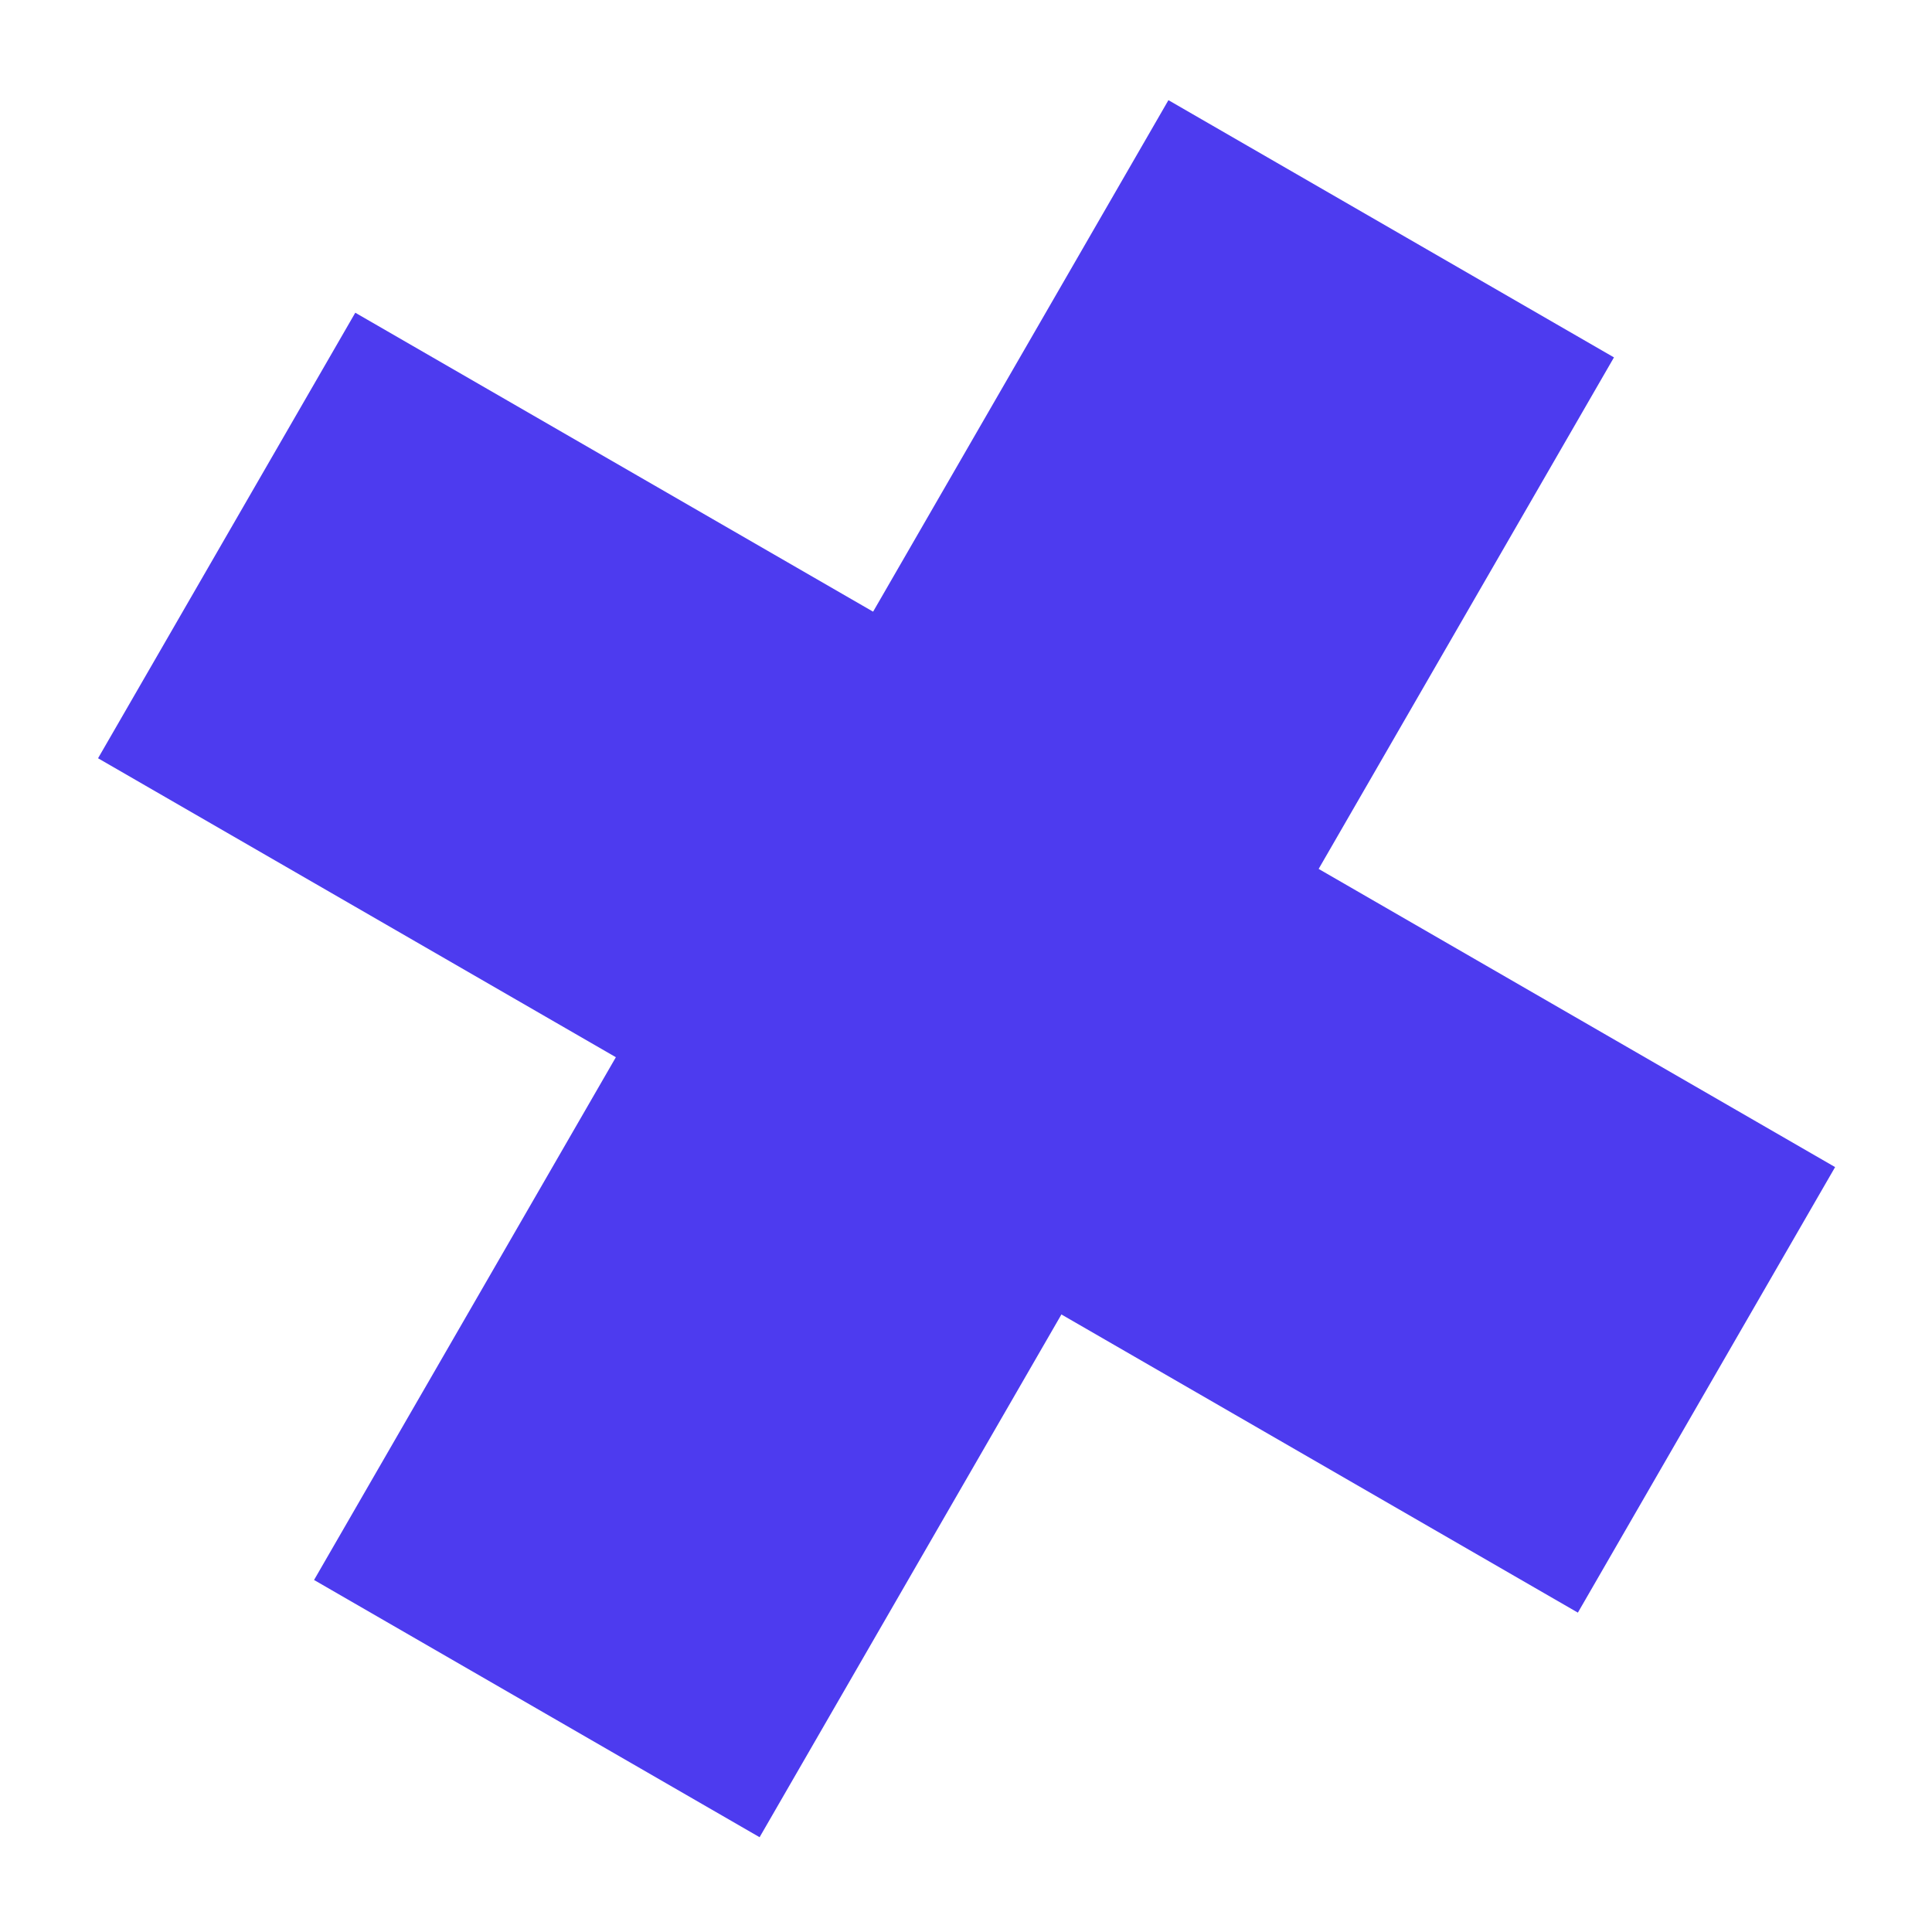
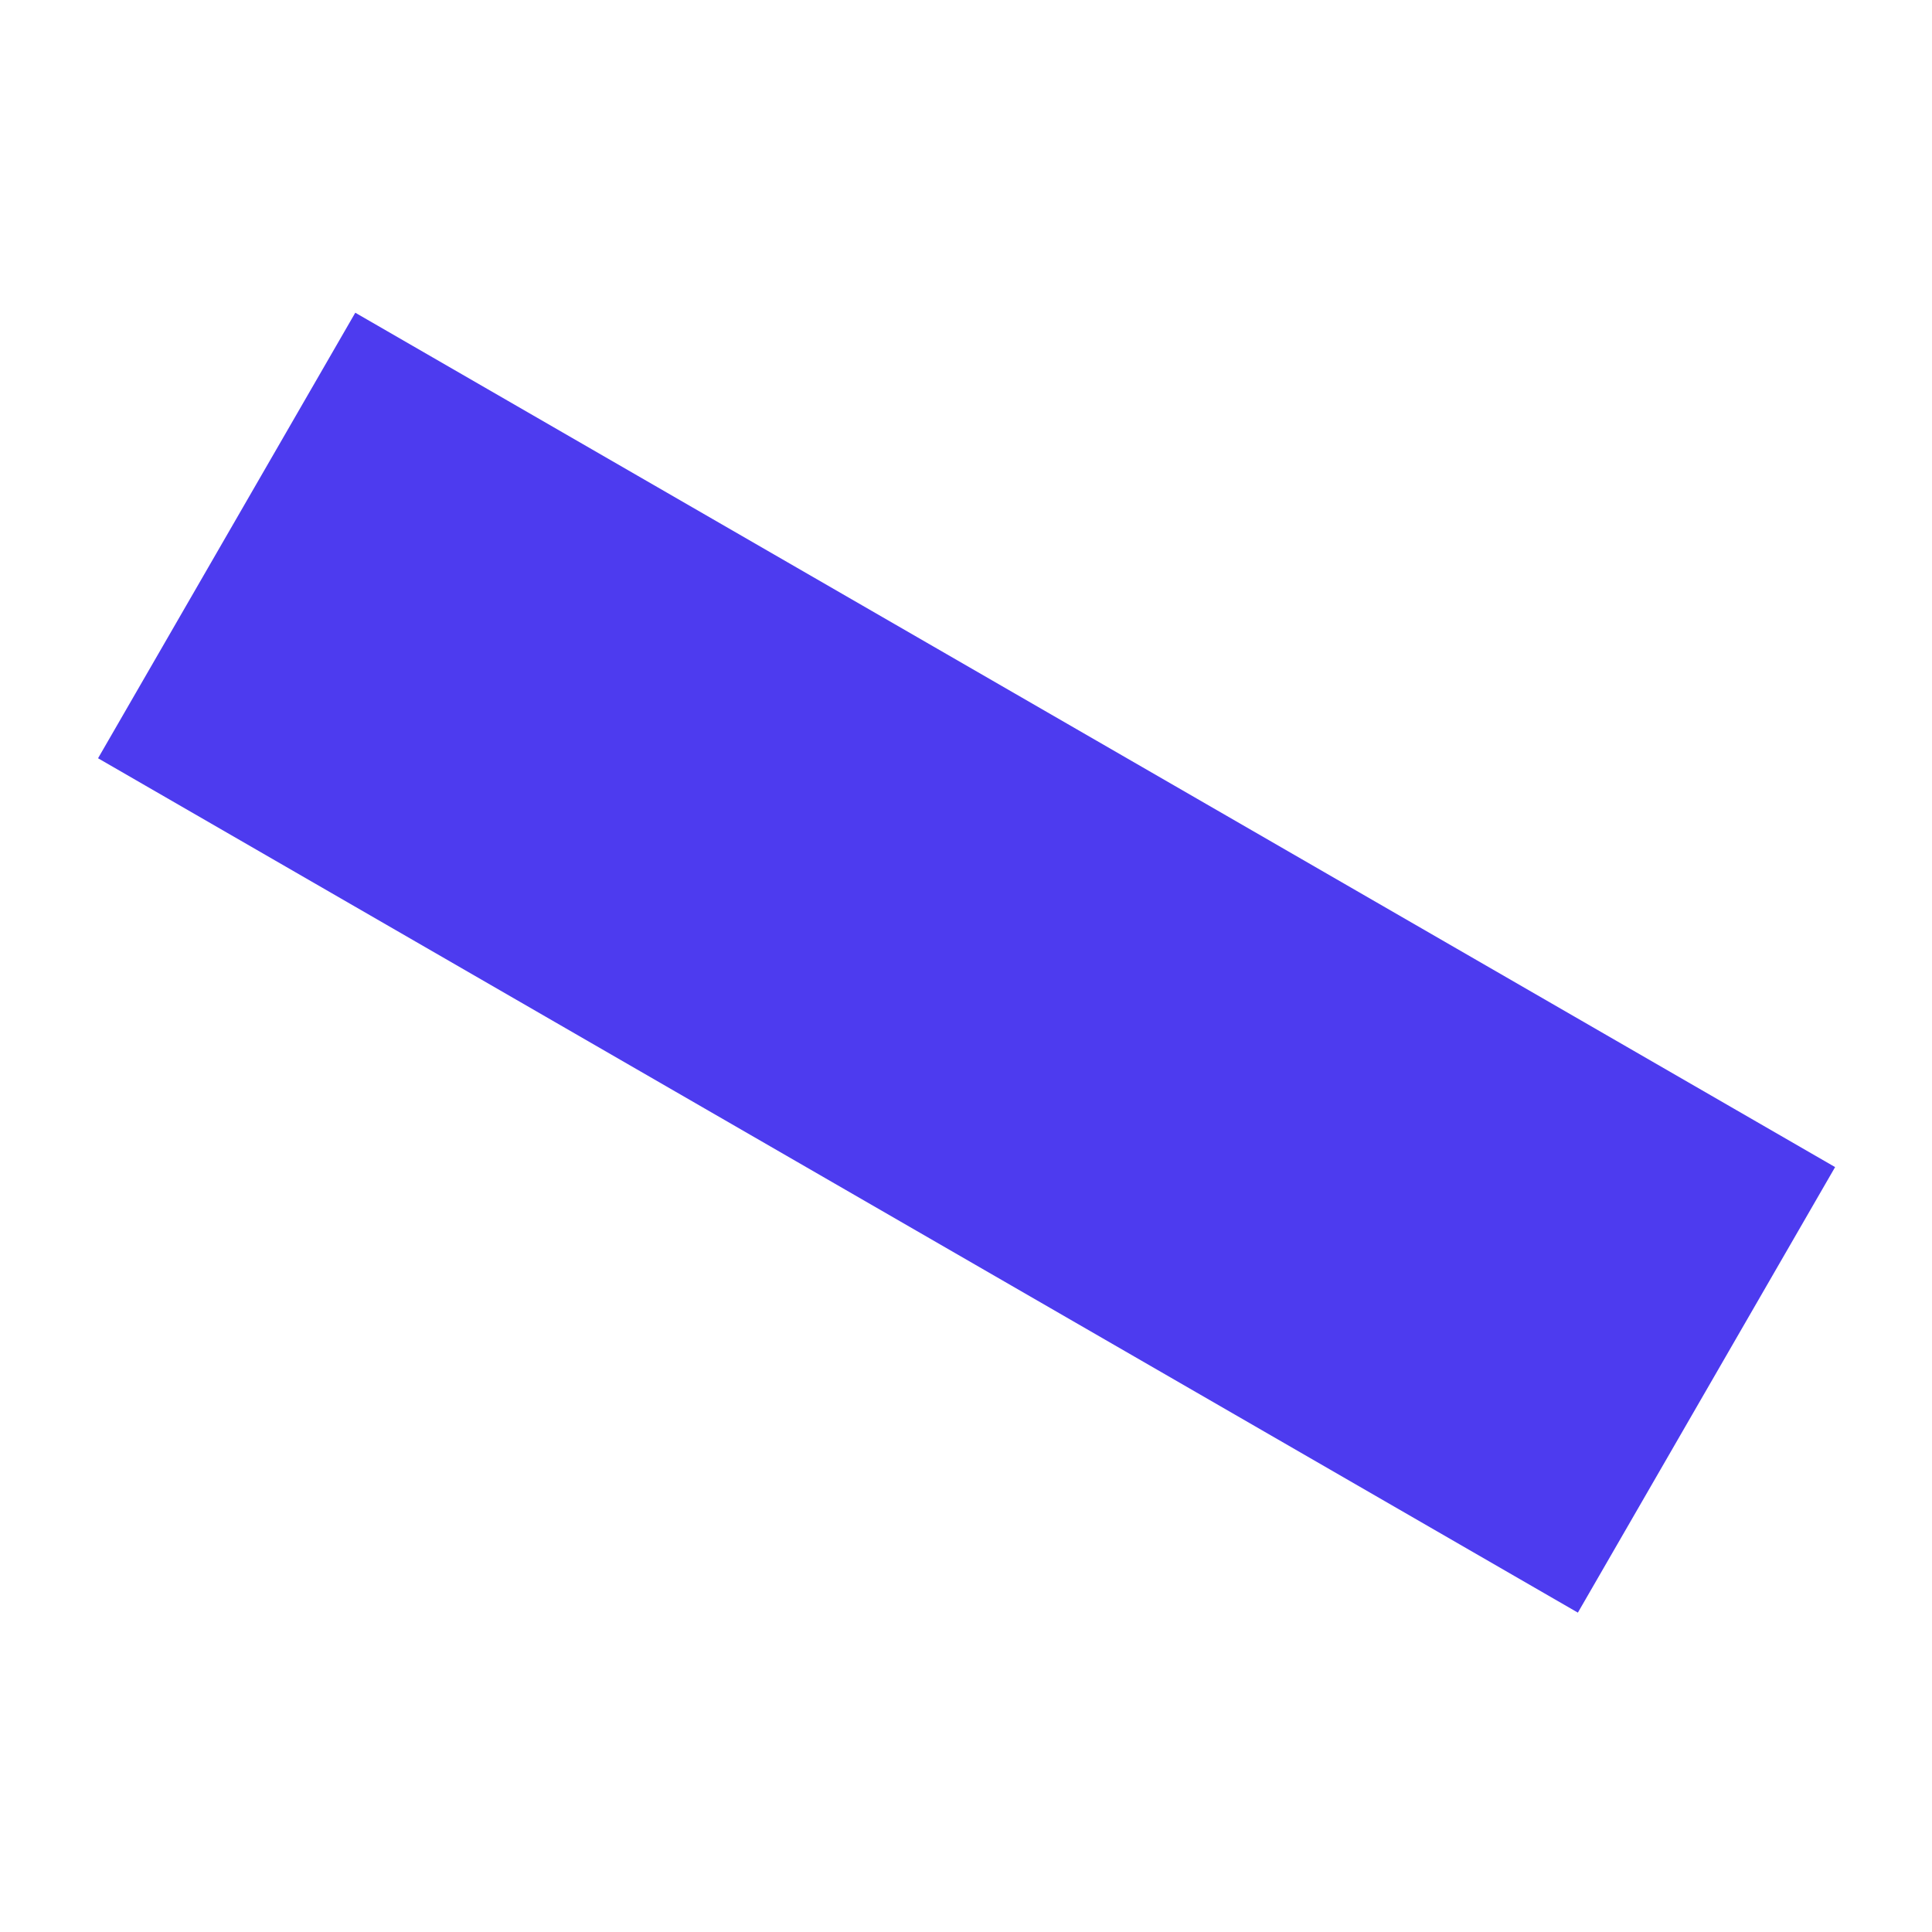
<svg xmlns="http://www.w3.org/2000/svg" width="259" height="259" viewBox="0 0 259 259" fill="none">
  <rect x="13.145" y="101.651" width="68.968" height="229.071" transform="rotate(-60 13.145 101.651)" fill="#4D3BEF" />
-   <rect x="156.637" y="13.428" width="68.968" height="229.071" transform="rotate(30 156.637 13.428)" fill="#4D3BEF" />
</svg>